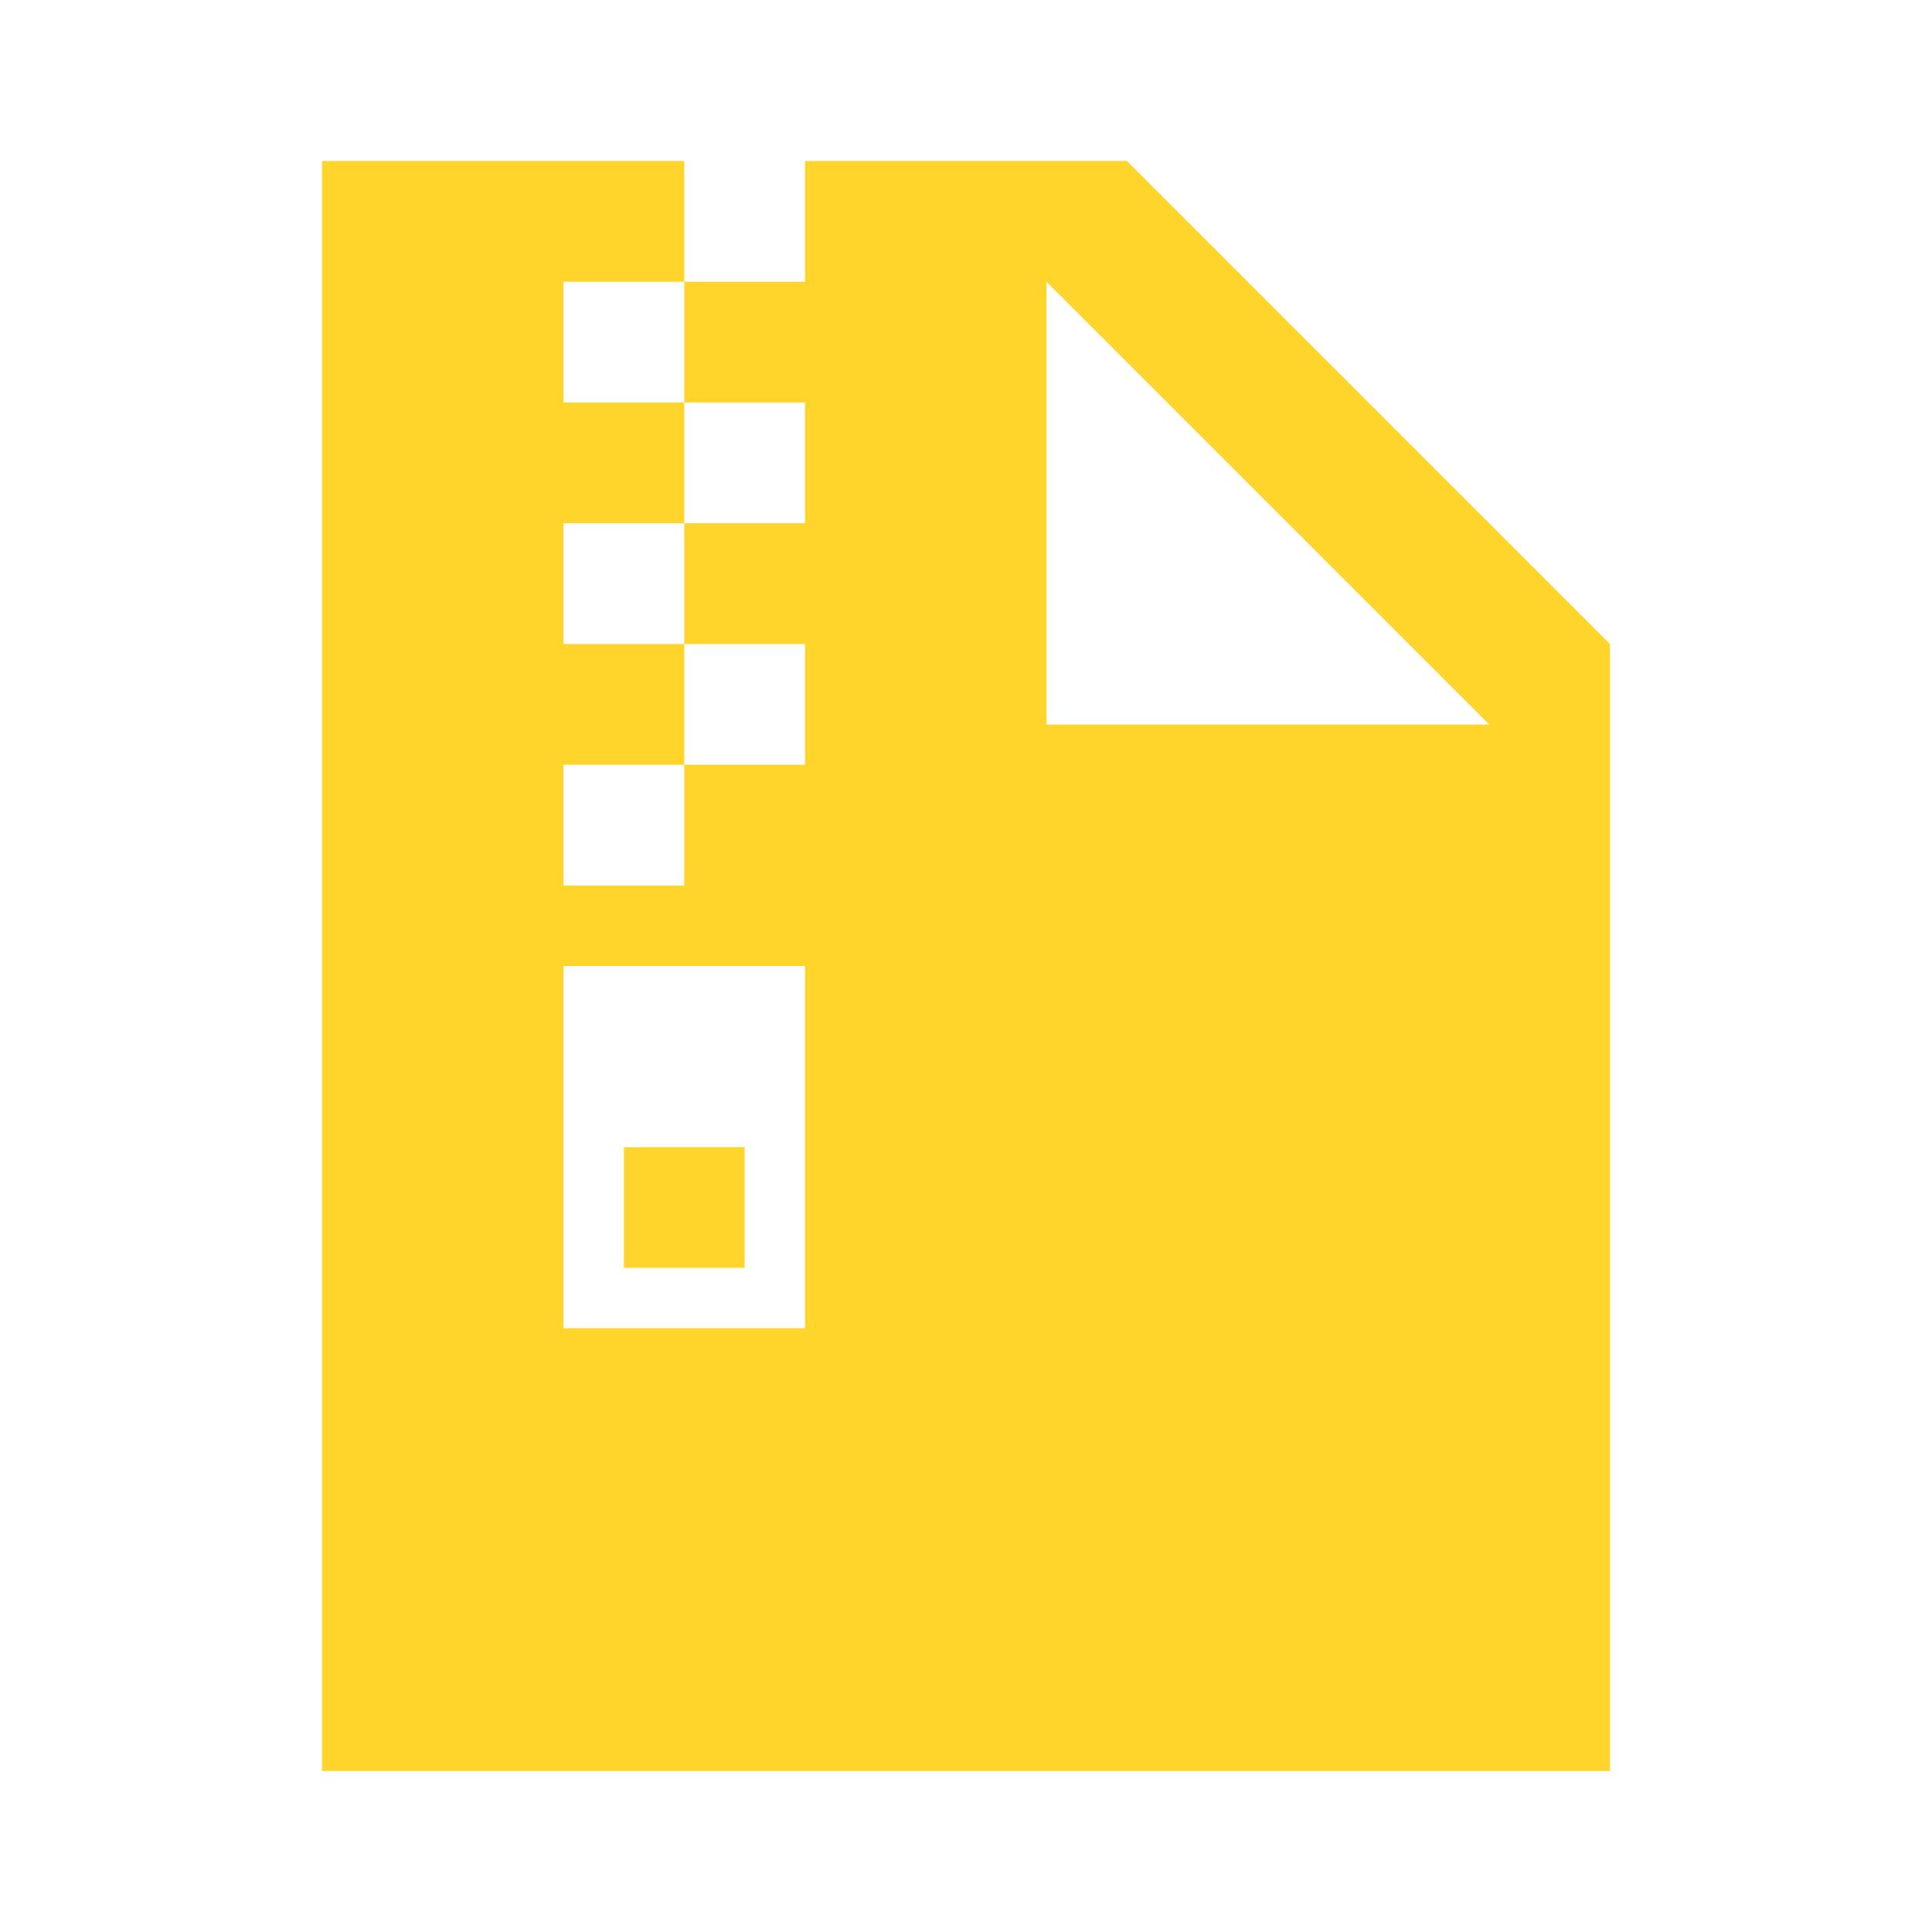
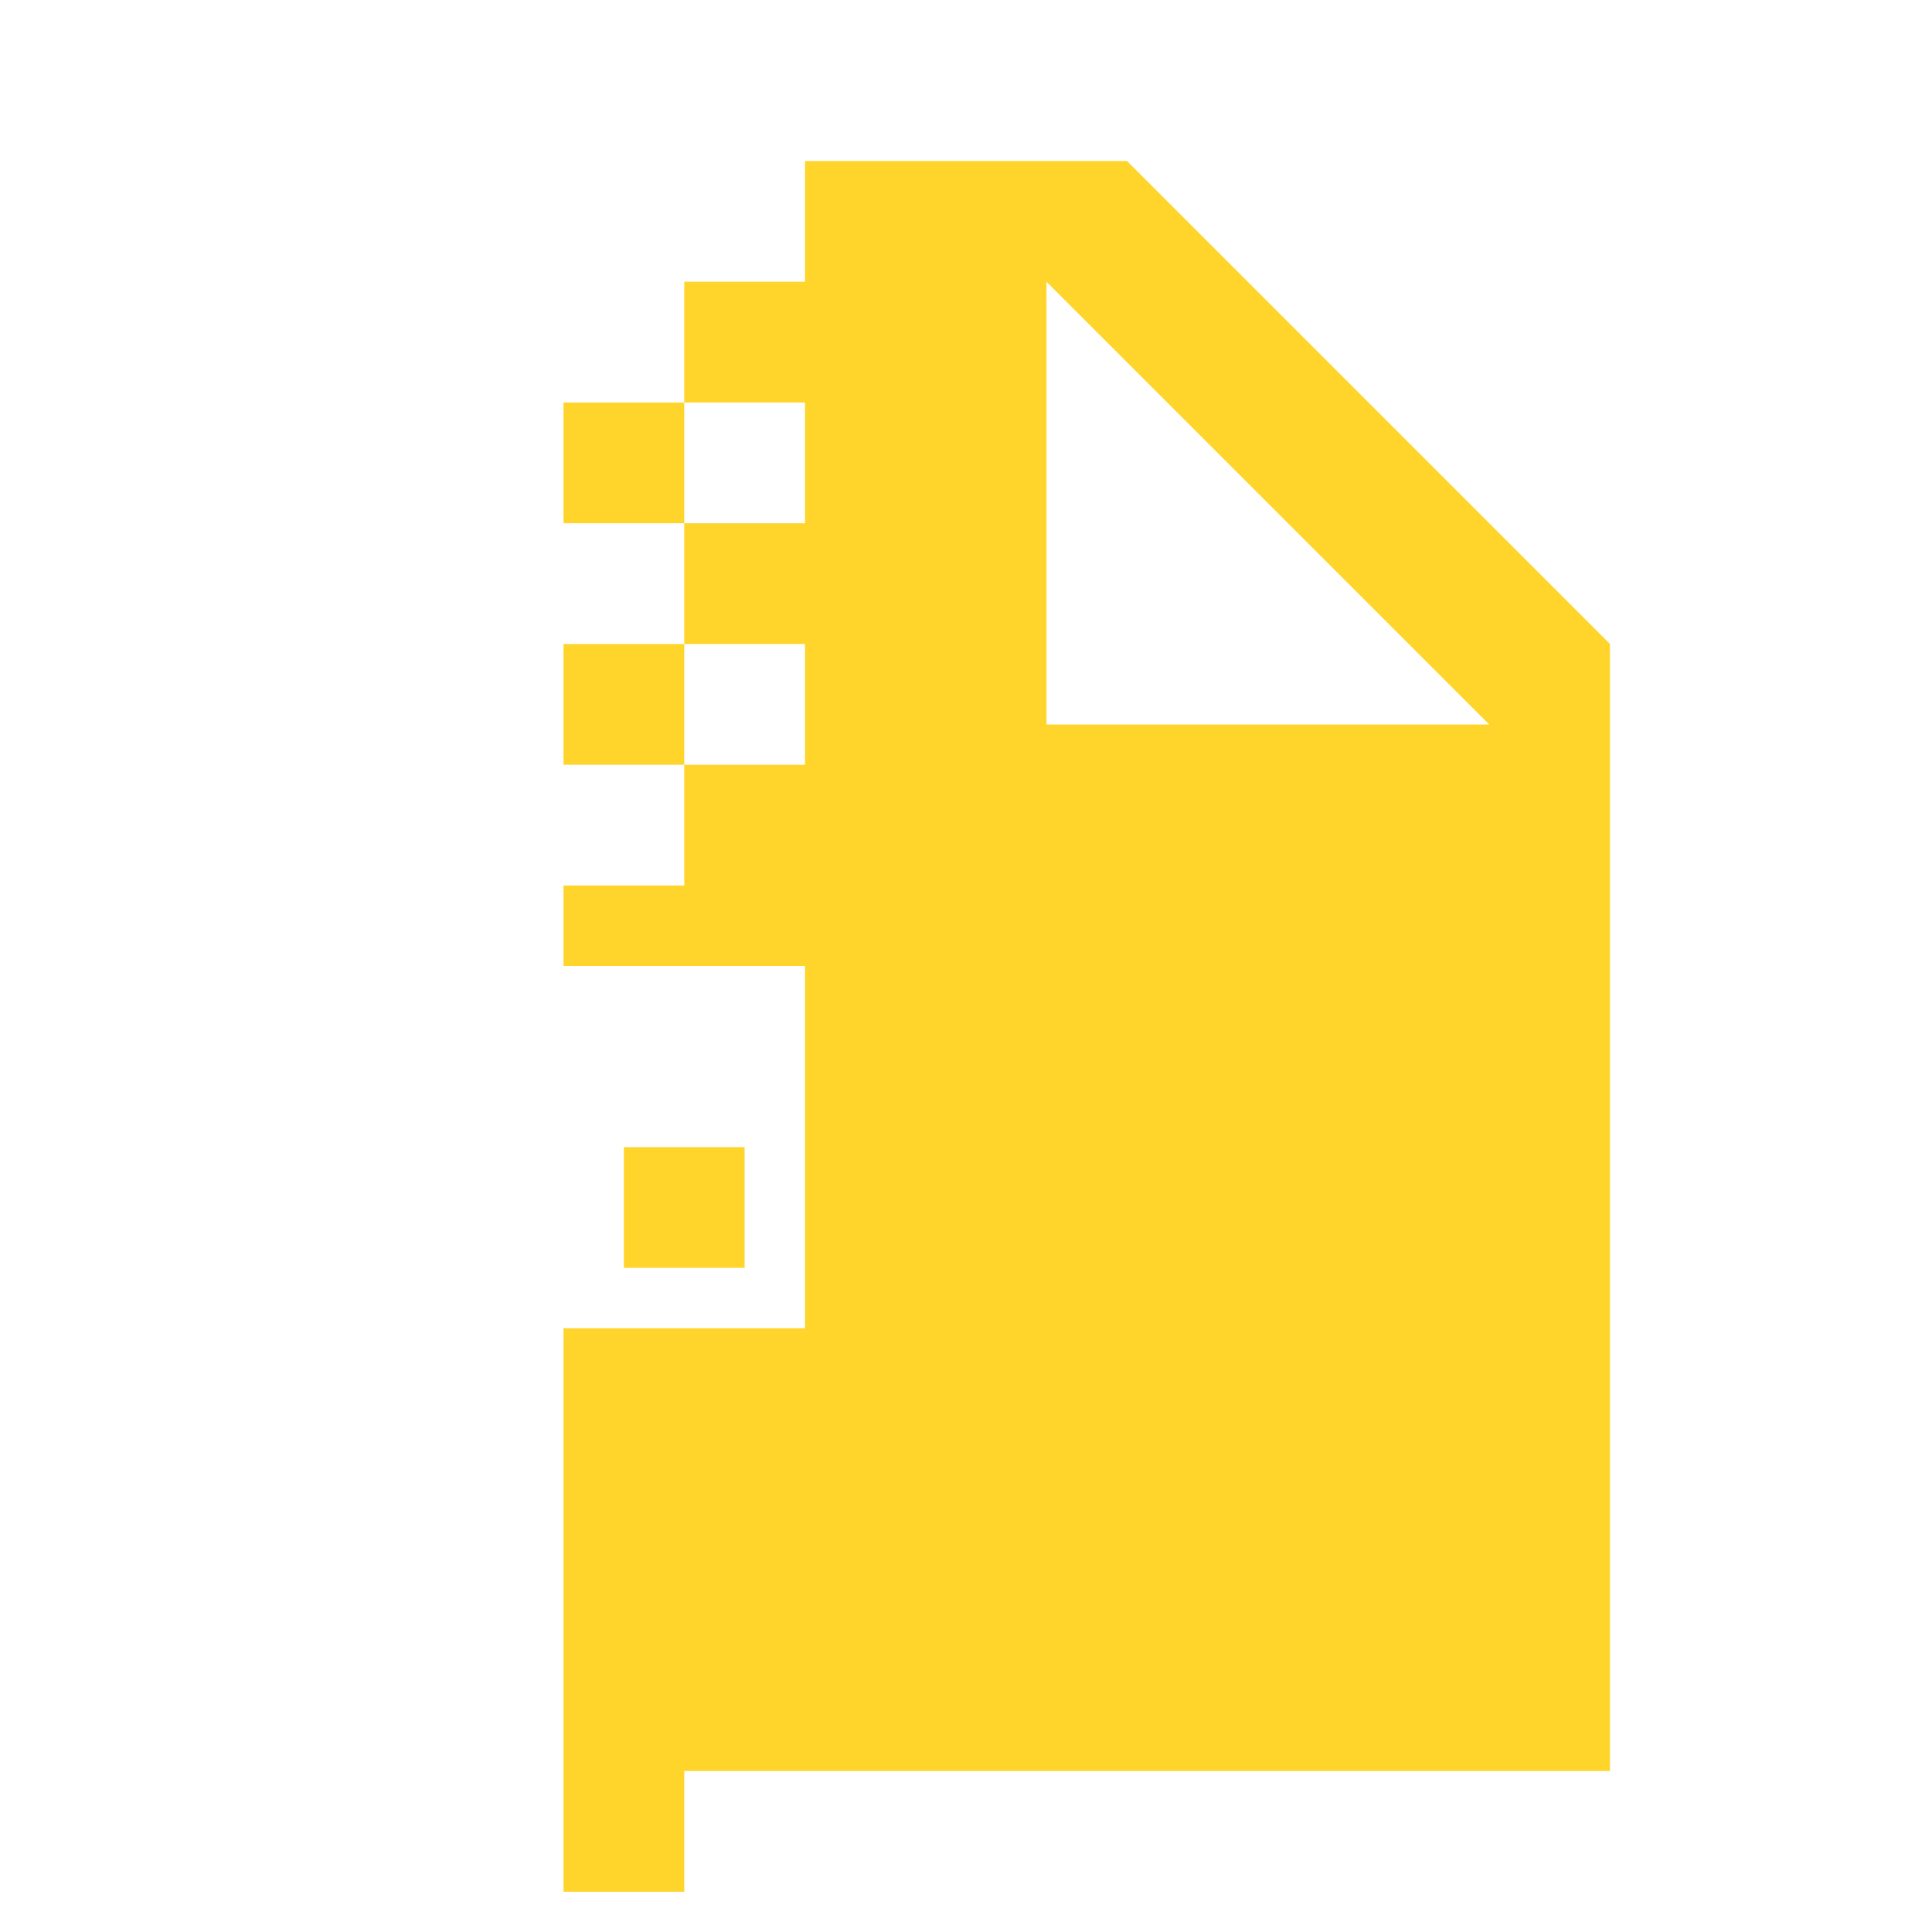
<svg xmlns="http://www.w3.org/2000/svg" viewBox="0 0 24 24" width="24" height="24">
-   <path fill="#FFD52B" d="M7.75,14.25h1.5v1.5h-1.5V14.25z M20,8v14H4V2h4.5v1.5H7V5h1.5v1.5H7V8h1.5v1.5H7  V11h1.5V9.5H10V8H8.5V6.5H10V5H8.5V3.5H10V2h4L20,8z M10,12H8.5H7v1.5V15v1.5h1.5H10V15v-1.5V12z M18.5,9L13,3.5V9H18.5z" />
+   <path fill="#FFD52B" d="M7.75,14.25h1.5v1.5h-1.5V14.25z M20,8v14H4h4.5v1.5H7V5h1.5v1.5H7V8h1.5v1.5H7  V11h1.5V9.5H10V8H8.5V6.5H10V5H8.5V3.5H10V2h4L20,8z M10,12H8.5H7v1.5V15v1.5h1.5H10V15v-1.5V12z M18.5,9L13,3.5V9H18.5z" />
</svg>